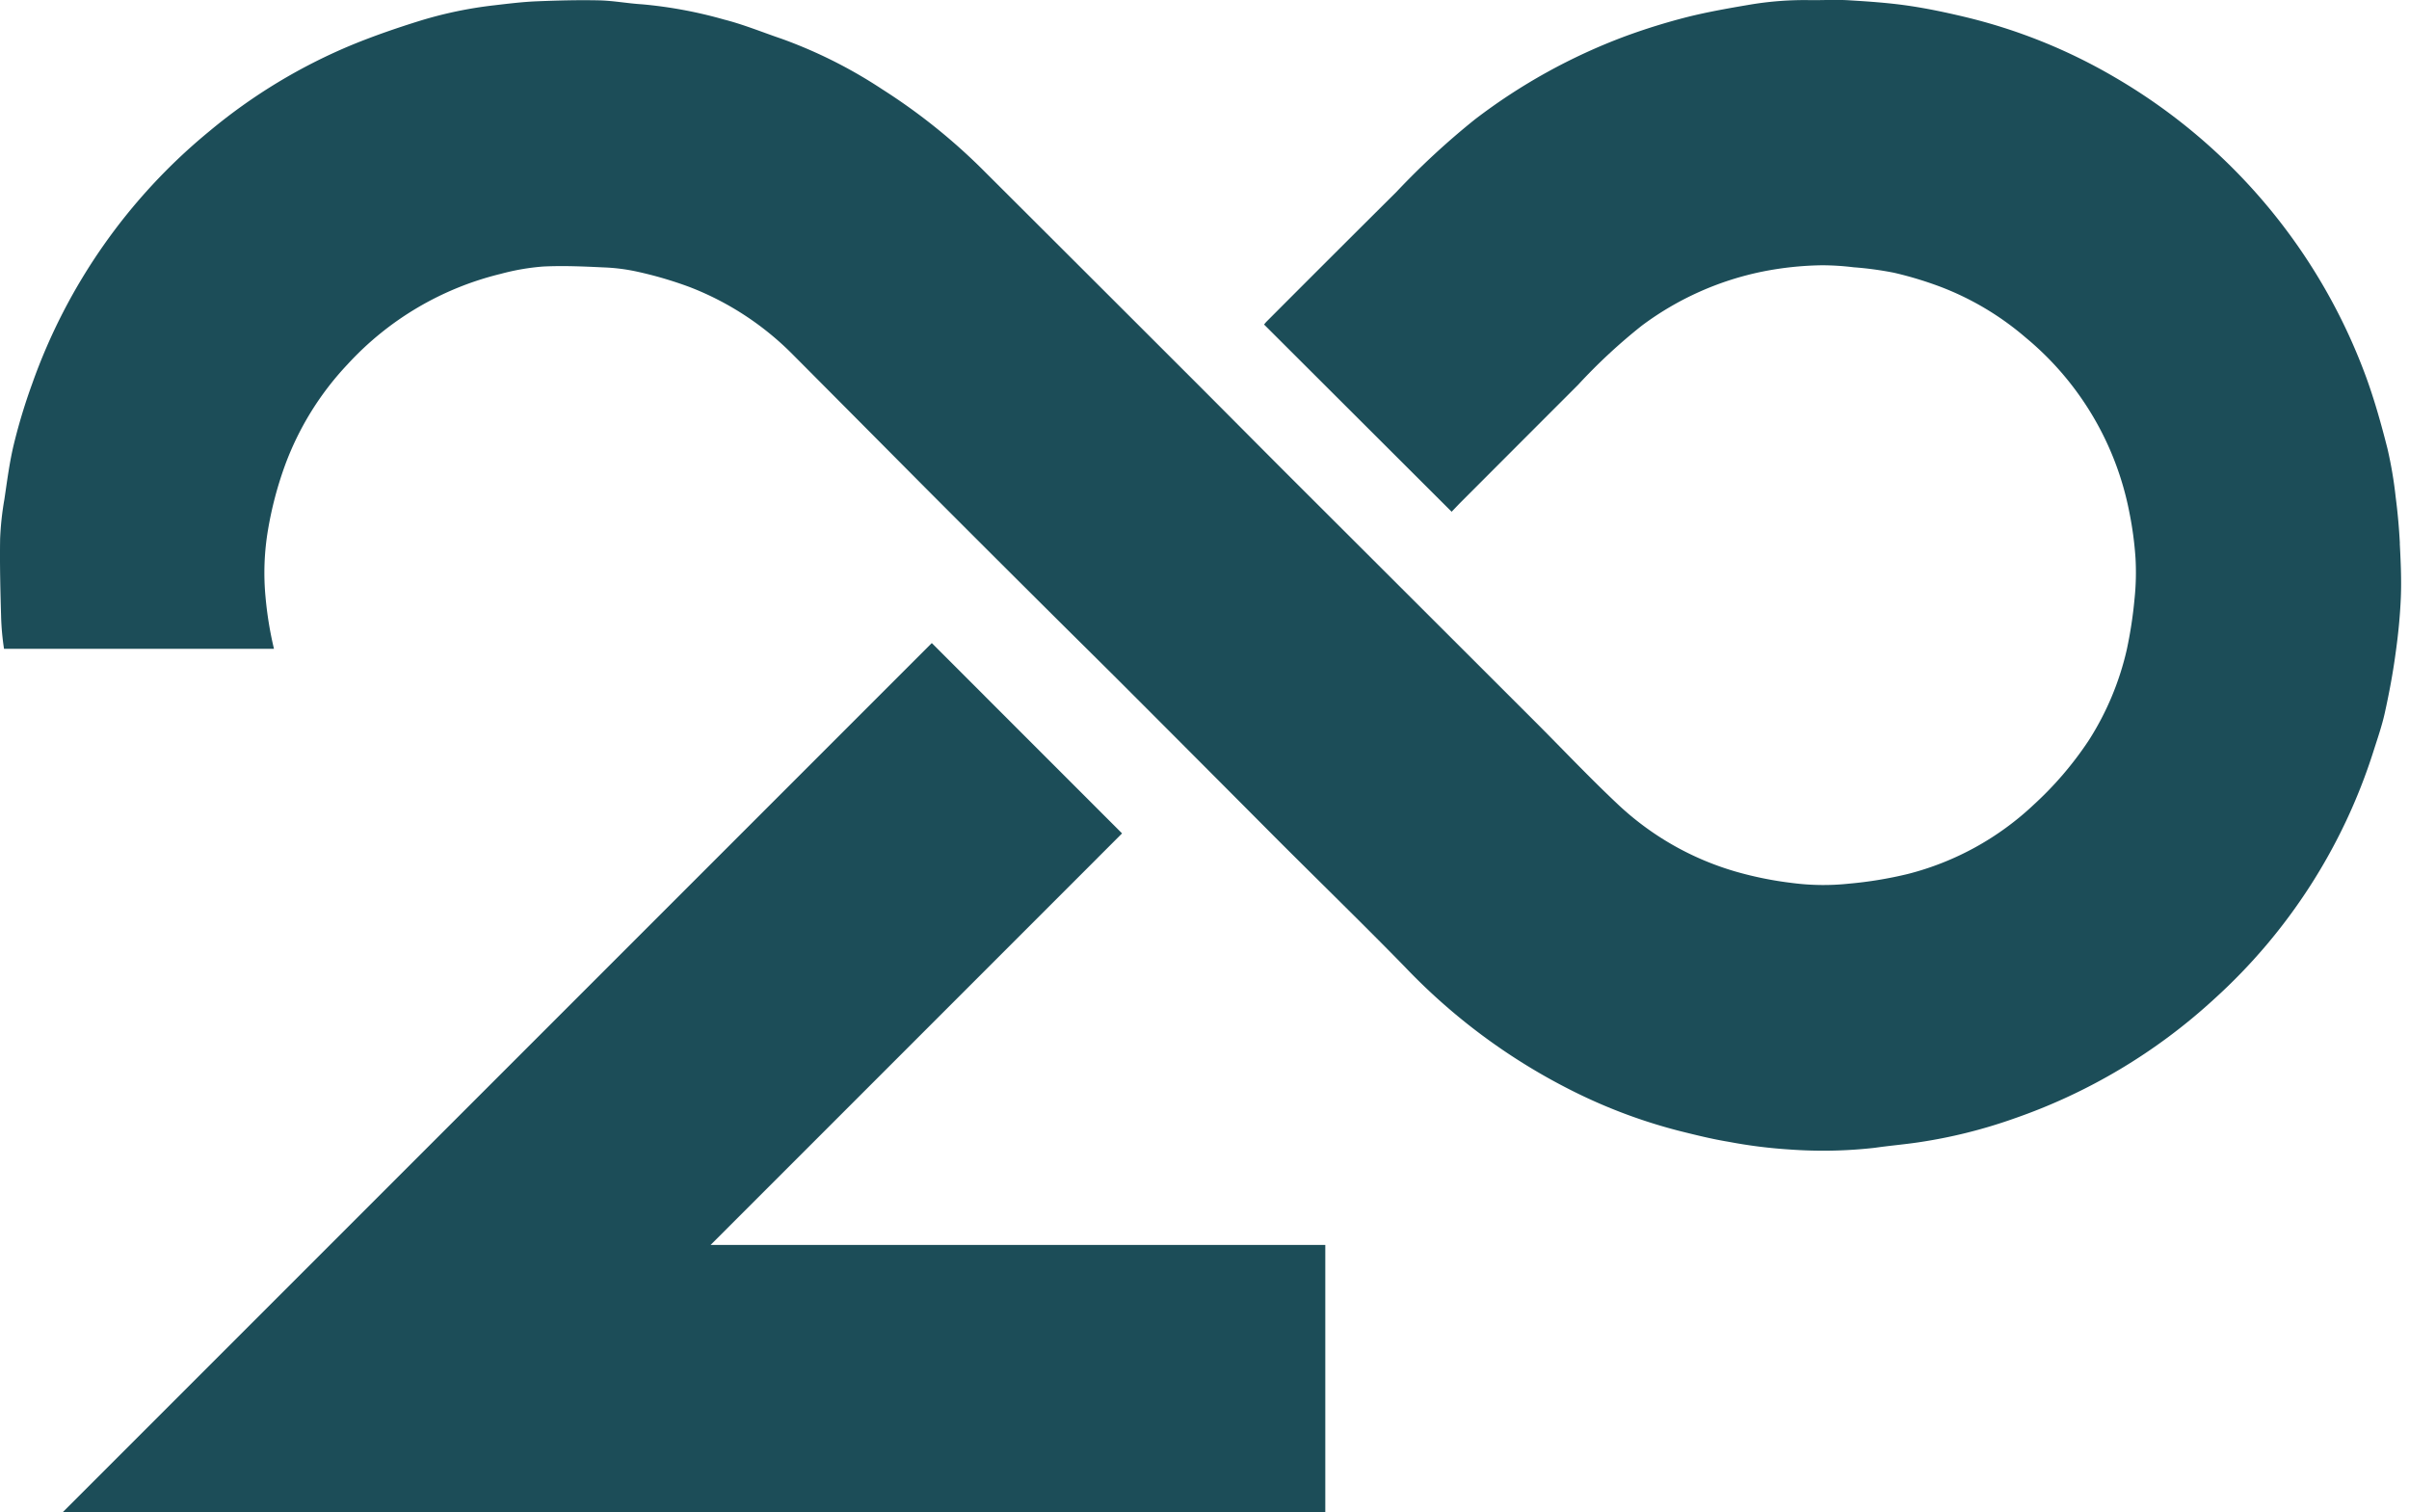
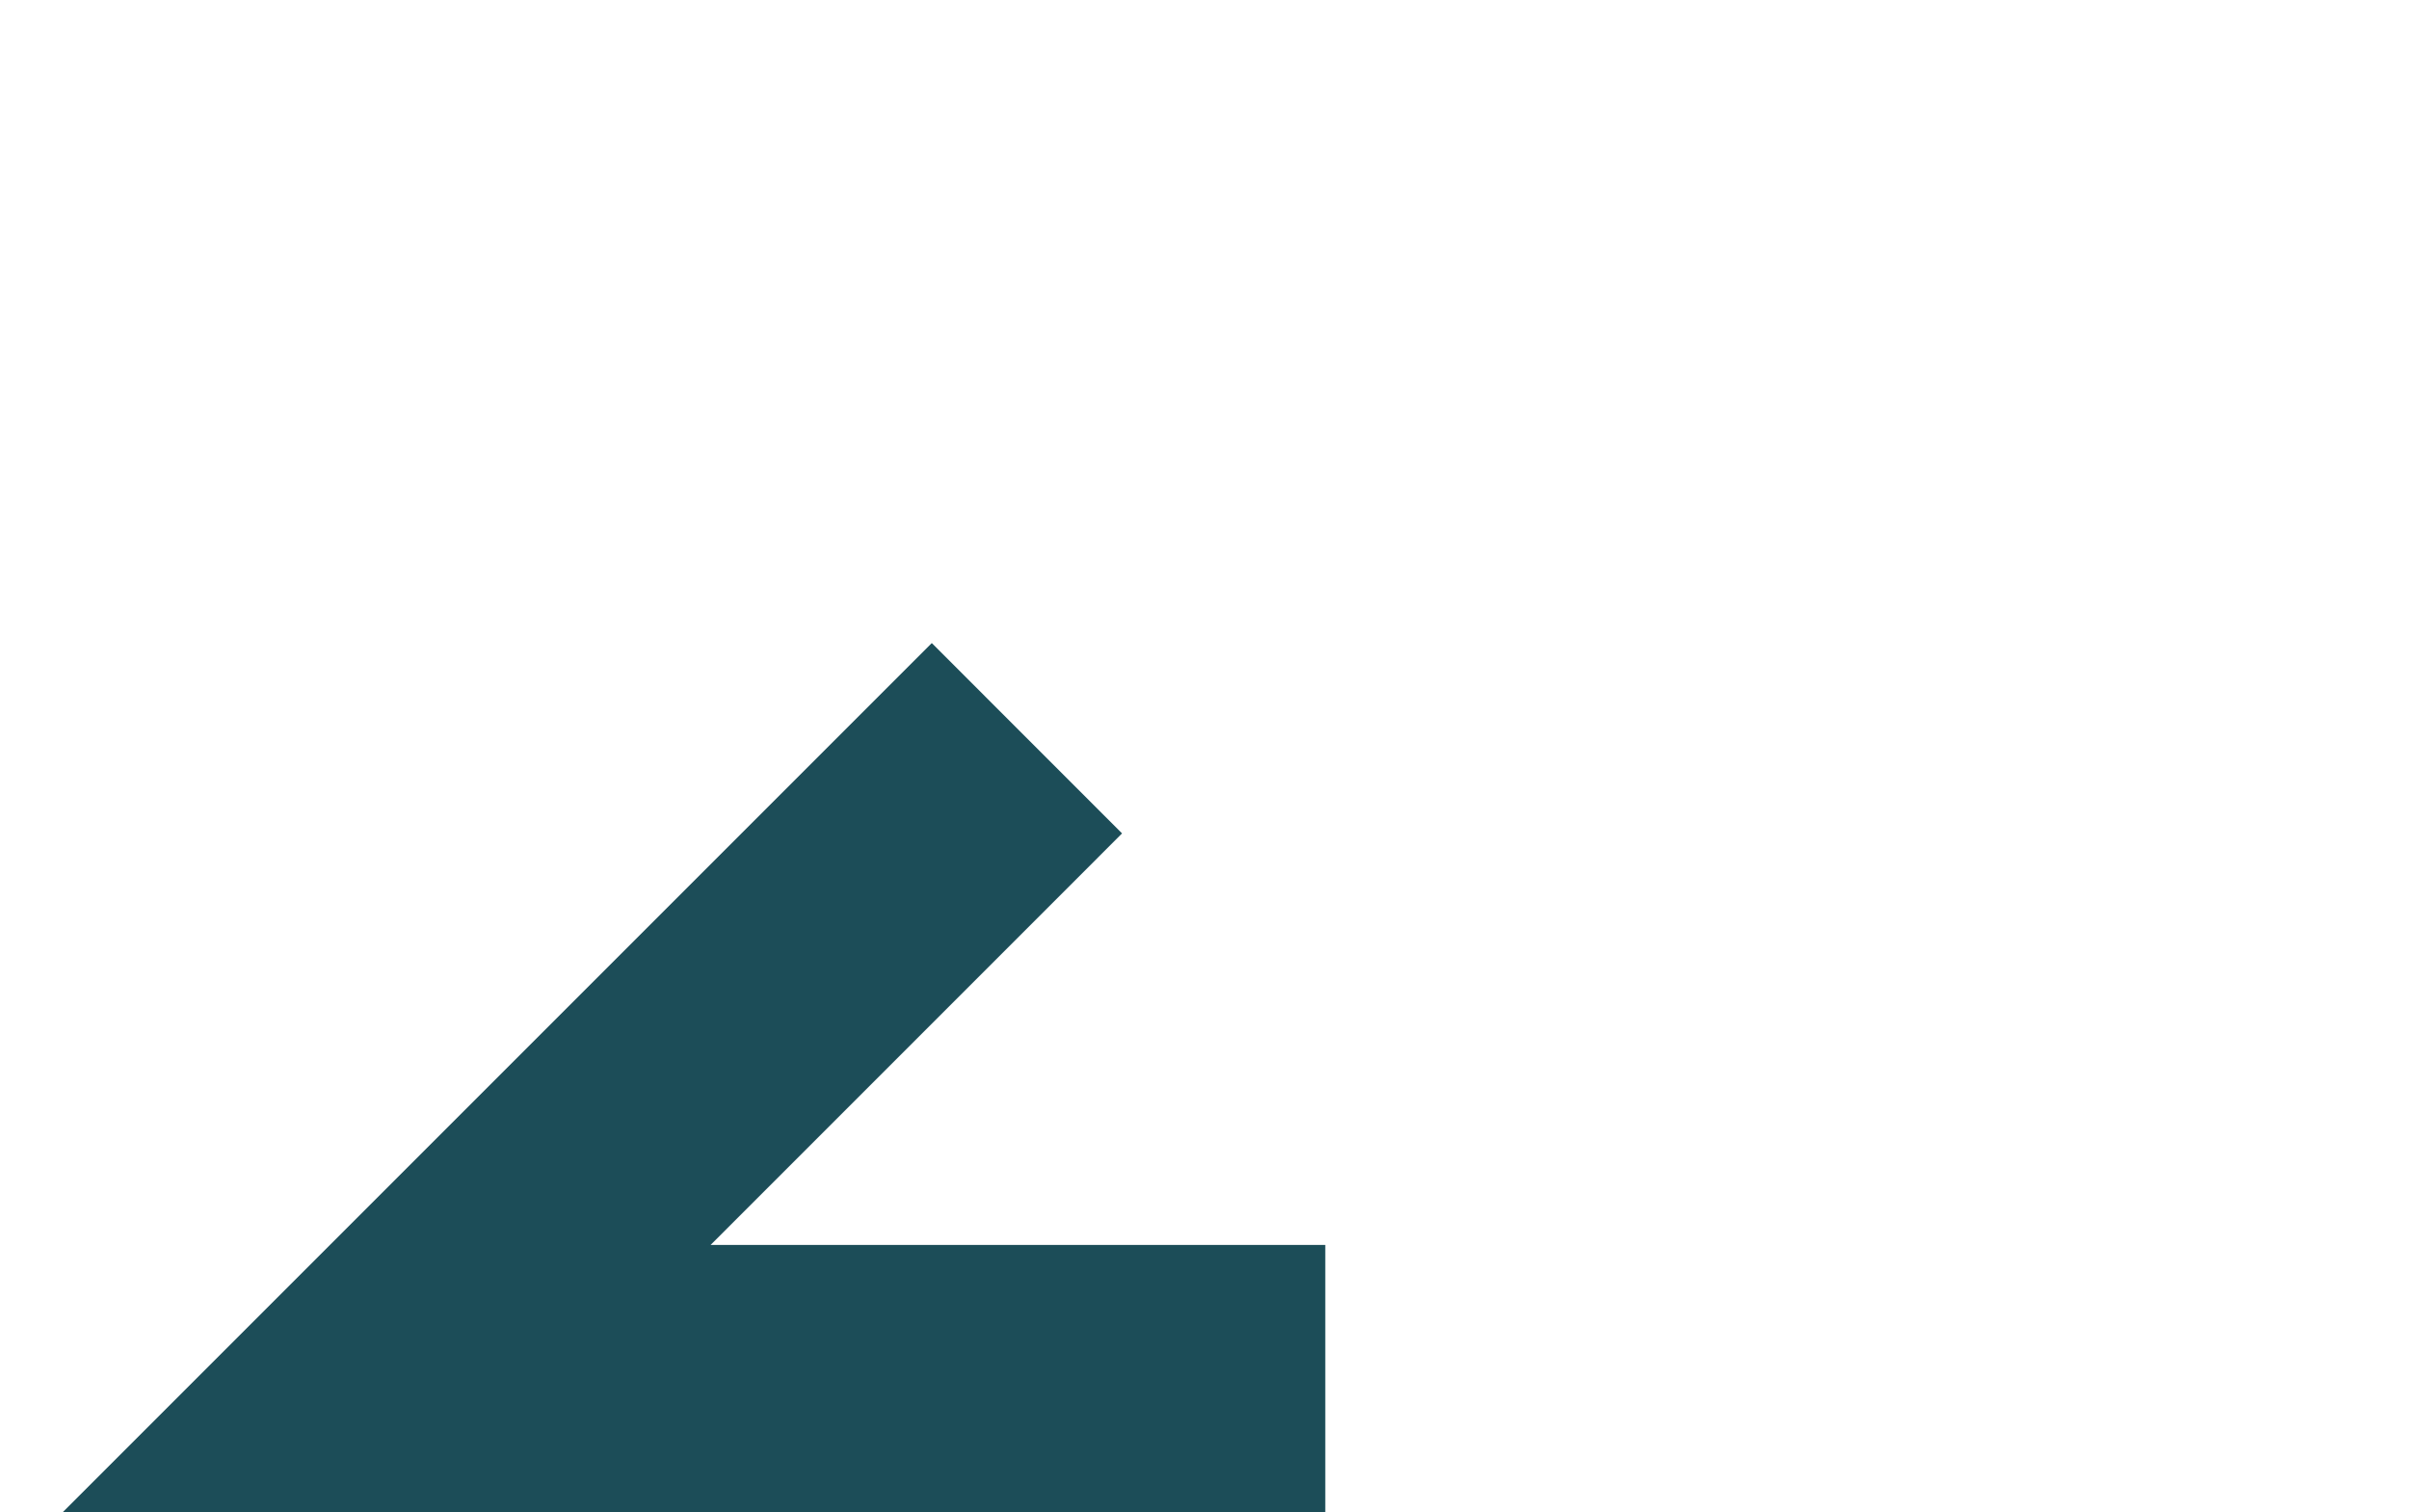
<svg xmlns="http://www.w3.org/2000/svg" width="180" height="113" viewBox="0 0 180 113">
  <g id="Group_751" data-name="Group 751" transform="translate(-499 -2714)">
    <g id="Group_750" data-name="Group 750" transform="translate(499 2714)">
      <g id="Group_749" data-name="Group 749" clip-path="url(#clip-path)">
-         <path id="Path_1681" data-name="Path 1681" d="M179.318,40.6c-.06-1.153-.163-2.306-.312-3.45a30.935,30.935,0,0,0-.614-3.628c-.452-1.776-.945-3.552-1.569-5.274A43.092,43.092,0,0,0,158.06,5.8a41.01,41.01,0,0,0-11.3-4.548c-1.405-.334-2.824-.633-4.253-.838-1.448-.207-2.914-.306-4.376-.394-.951-.057-1.908,0-2.861-.01a24.609,24.609,0,0,0-4.476.33c-1.591.27-3.187.546-4.75.939A47.19,47.19,0,0,0,121.462,2.7a43.4,43.4,0,0,0-11.27,6.231,57.8,57.8,0,0,0-5.857,5.413q-4.857,4.828-9.693,9.678c-.071.071-.131.152-.192.224l14.016,13.988c.251-.26.482-.508.721-.747q4.368-4.375,8.739-8.747a41.853,41.853,0,0,1,4.756-4.414,22.589,22.589,0,0,1,9.055-4.044,24.528,24.528,0,0,1,4.417-.463,20,20,0,0,1,2.355.151,25.128,25.128,0,0,1,3.026.411,27.3,27.3,0,0,1,3.545,1.08,21.5,21.5,0,0,1,6.271,3.755A22.484,22.484,0,0,1,159.109,38.3a25.846,25.846,0,0,1,.455,3.386,18.89,18.89,0,0,1-.074,3.075,31.823,31.823,0,0,1-.579,3.783,21.377,21.377,0,0,1-2.823,6.748,25.819,25.819,0,0,1-4.13,4.833,21.42,21.42,0,0,1-9.406,5.174,29.9,29.9,0,0,1-4.4.723,17.973,17.973,0,0,1-4.227-.049,26.752,26.752,0,0,1-4.21-.846,21.613,21.613,0,0,1-8.87-5.072c-2.117-1.993-4.115-4.111-6.173-6.167Q105.8,45.022,96.919,36.162C94.151,33.4,91.4,30.617,88.628,27.85q-7.516-7.512-15.04-15.014a44.478,44.478,0,0,0-7.665-6.163A35.448,35.448,0,0,0,58.41,2.9c-1.435-.486-2.845-1.069-4.309-1.44A33.1,33.1,0,0,0,47.98.322C46.9.257,45.833.05,44.758.027,43.186-.007,41.611.036,40.04.1c-1.051.046-2.1.178-3.147.3a30.706,30.706,0,0,0-5.486,1.144c-1.7.528-3.382,1.105-5.025,1.775a41.378,41.378,0,0,0-10.756,6.5A42.914,42.914,0,0,0,2.4,28.685a43.257,43.257,0,0,0-1.358,4.474C.712,34.518.535,35.915.329,37.3a22.448,22.448,0,0,0-.32,2.944c-.03,1.936.017,3.874.073,5.81A19.5,19.5,0,0,0,.3,48.473h20.17a27.252,27.252,0,0,1-.63-3.872,19.18,19.18,0,0,1,.195-5.073A27.313,27.313,0,0,1,21.3,34.754,22.109,22.109,0,0,1,25.98,27.21a22.848,22.848,0,0,1,11.43-6.747,17.168,17.168,0,0,1,3.15-.548c1.5-.077,3.014-.009,4.519.063a14.1,14.1,0,0,1,2.619.338,29.089,29.089,0,0,1,3.843,1.135,22,22,0,0,1,7.639,4.98q4.969,4.992,9.933,9.989,4.574,4.586,9.167,9.152c1.894,1.887,3.8,3.761,5.693,5.653q5.685,5.689,11.358,11.389c3.21,3.21,6.466,6.375,9.638,9.622a45.289,45.289,0,0,0,13.166,9.584,39.791,39.791,0,0,0,7.4,2.69c1.206.3,2.414.6,3.637.8a36.647,36.647,0,0,0,4.53.572,34.44,34.44,0,0,0,6.393-.126c1.065-.155,2.138-.244,3.2-.4a37.953,37.953,0,0,0,7.182-1.781,42.71,42.71,0,0,0,14.983-8.948,42.18,42.18,0,0,0,11.874-18.465c.306-.961.641-1.918.858-2.9.322-1.458.6-2.931.8-4.41.2-1.409.342-2.832.4-4.253.052-1.333-.012-2.674-.081-4.008" transform="translate(0 0)" fill="#1c4d58" />
        <path id="Path_1682" data-name="Path 1682" d="M80.283,157.738,94.5,171.959,63.757,202.706h45.929v19.986H15.33Z" transform="translate(-10.66 -109.692)" fill="#1c4d58" />
      </g>
    </g>
  </g>
</svg>